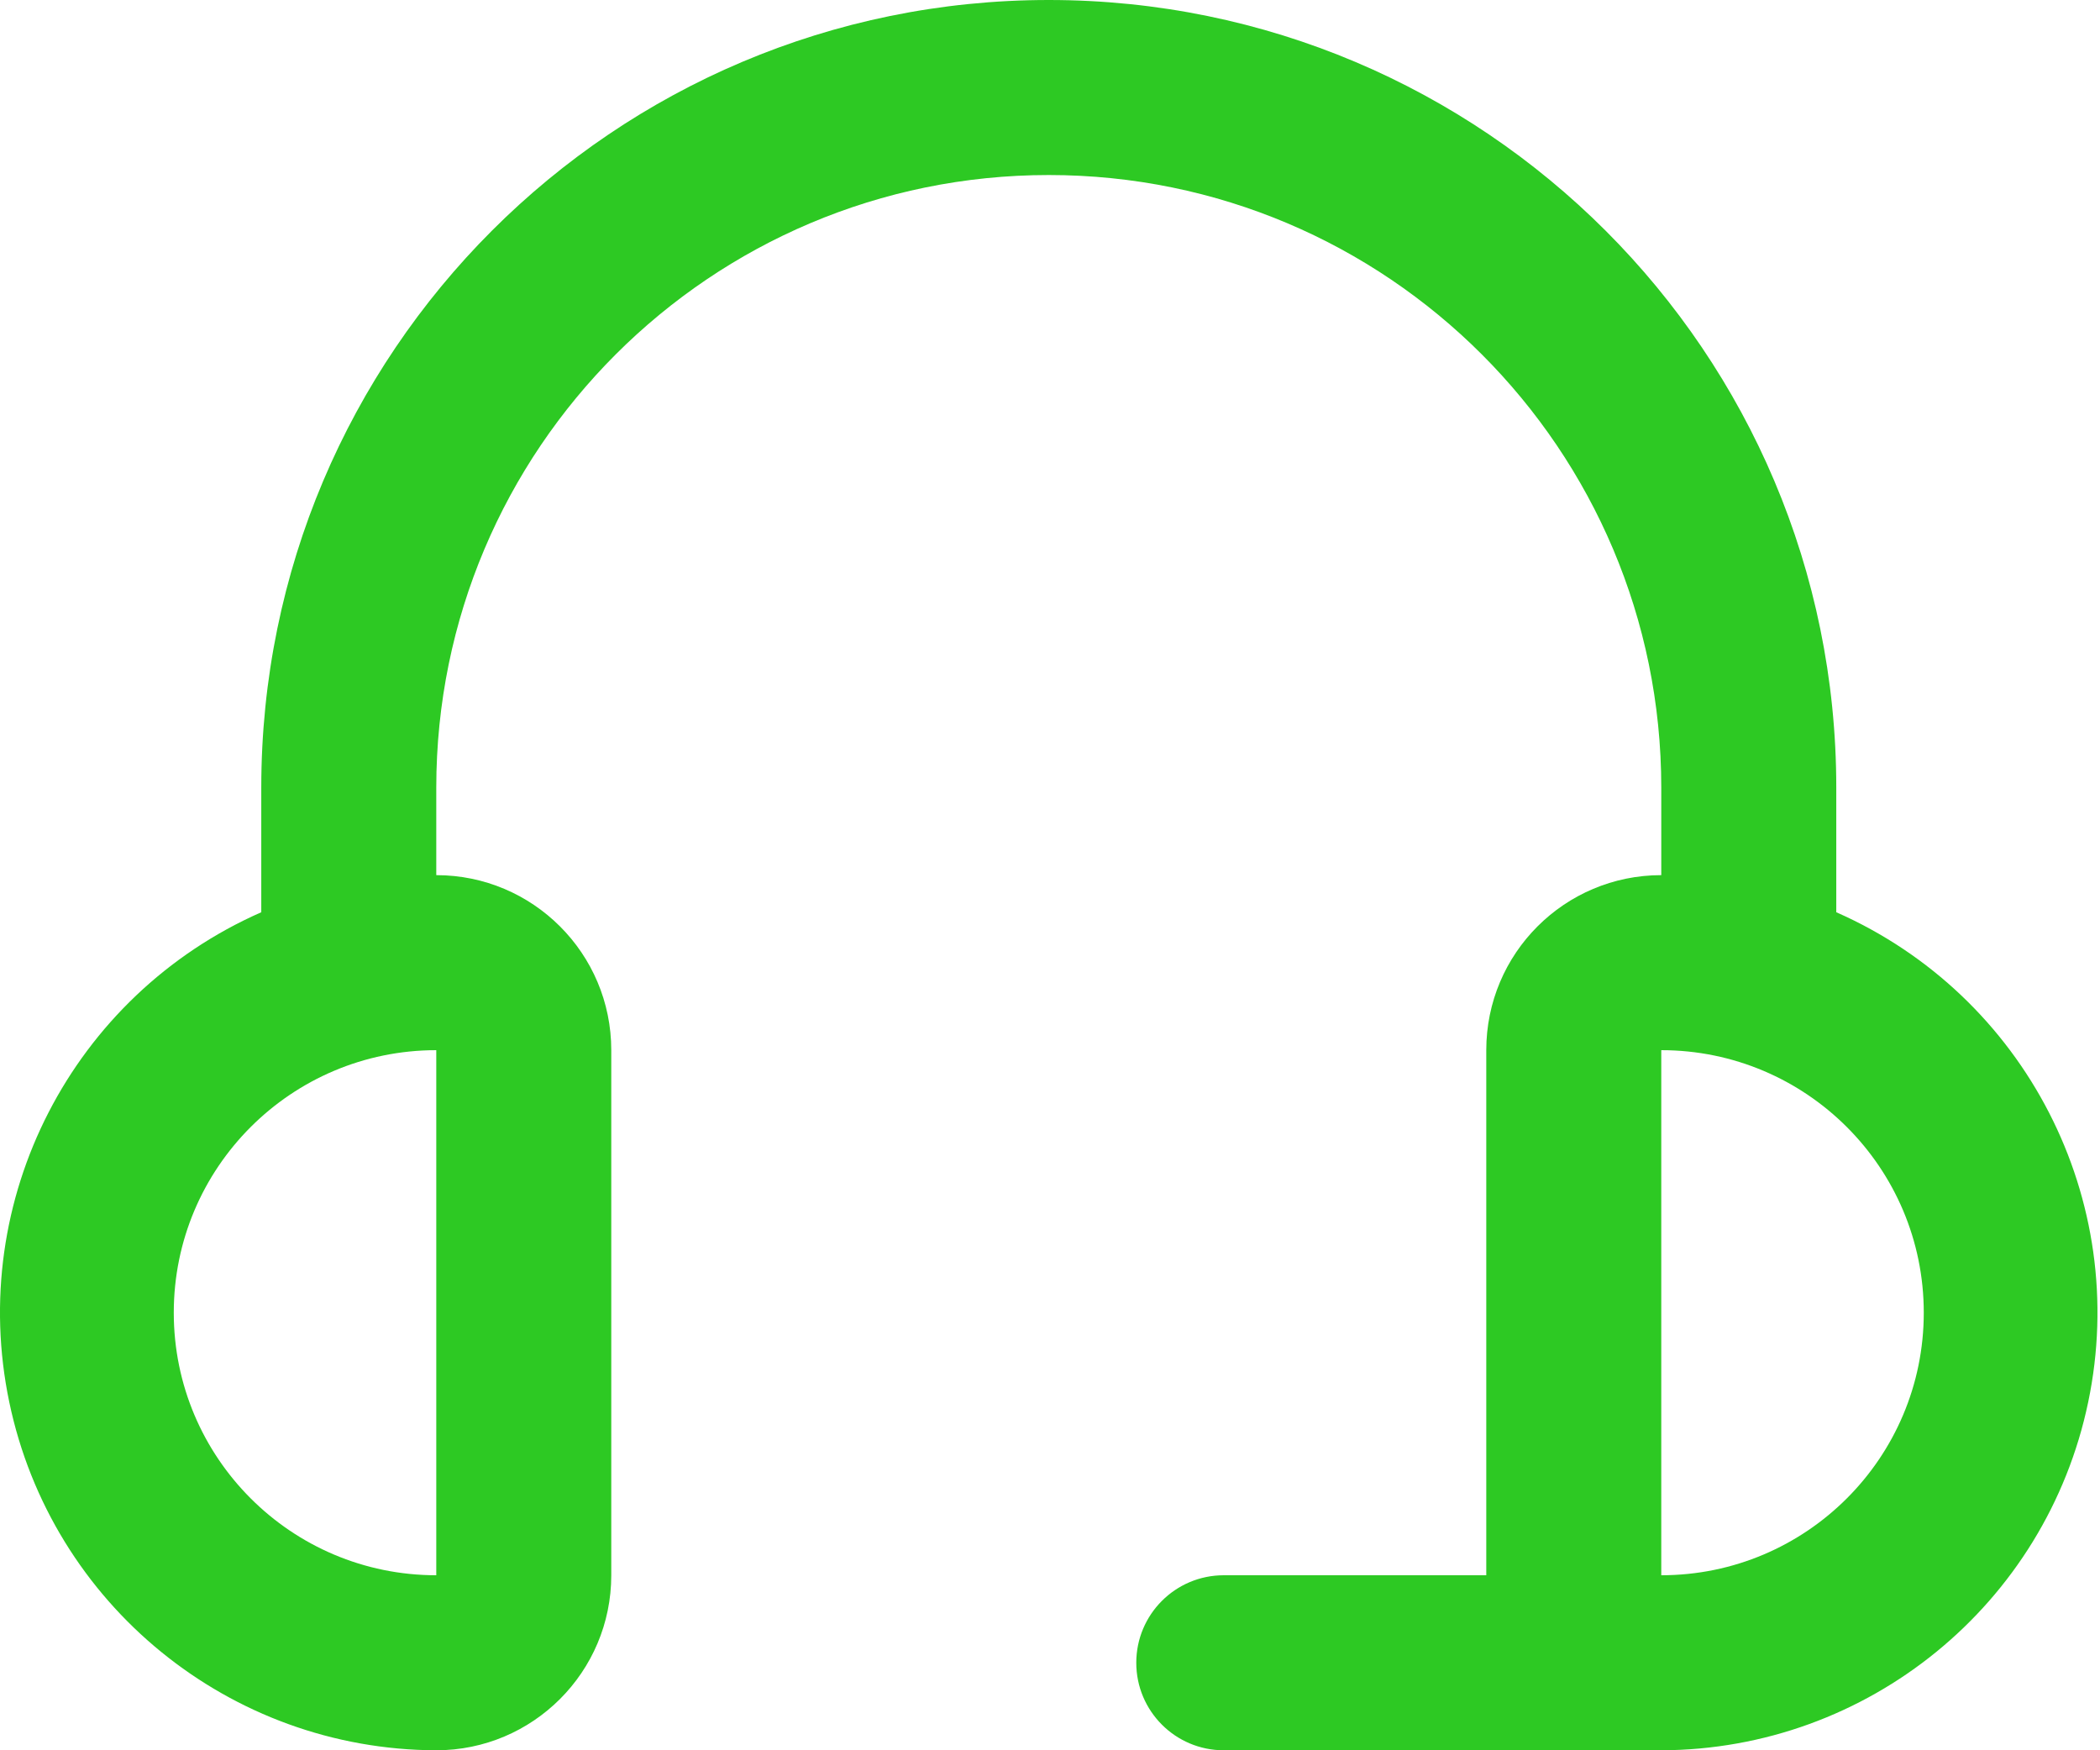
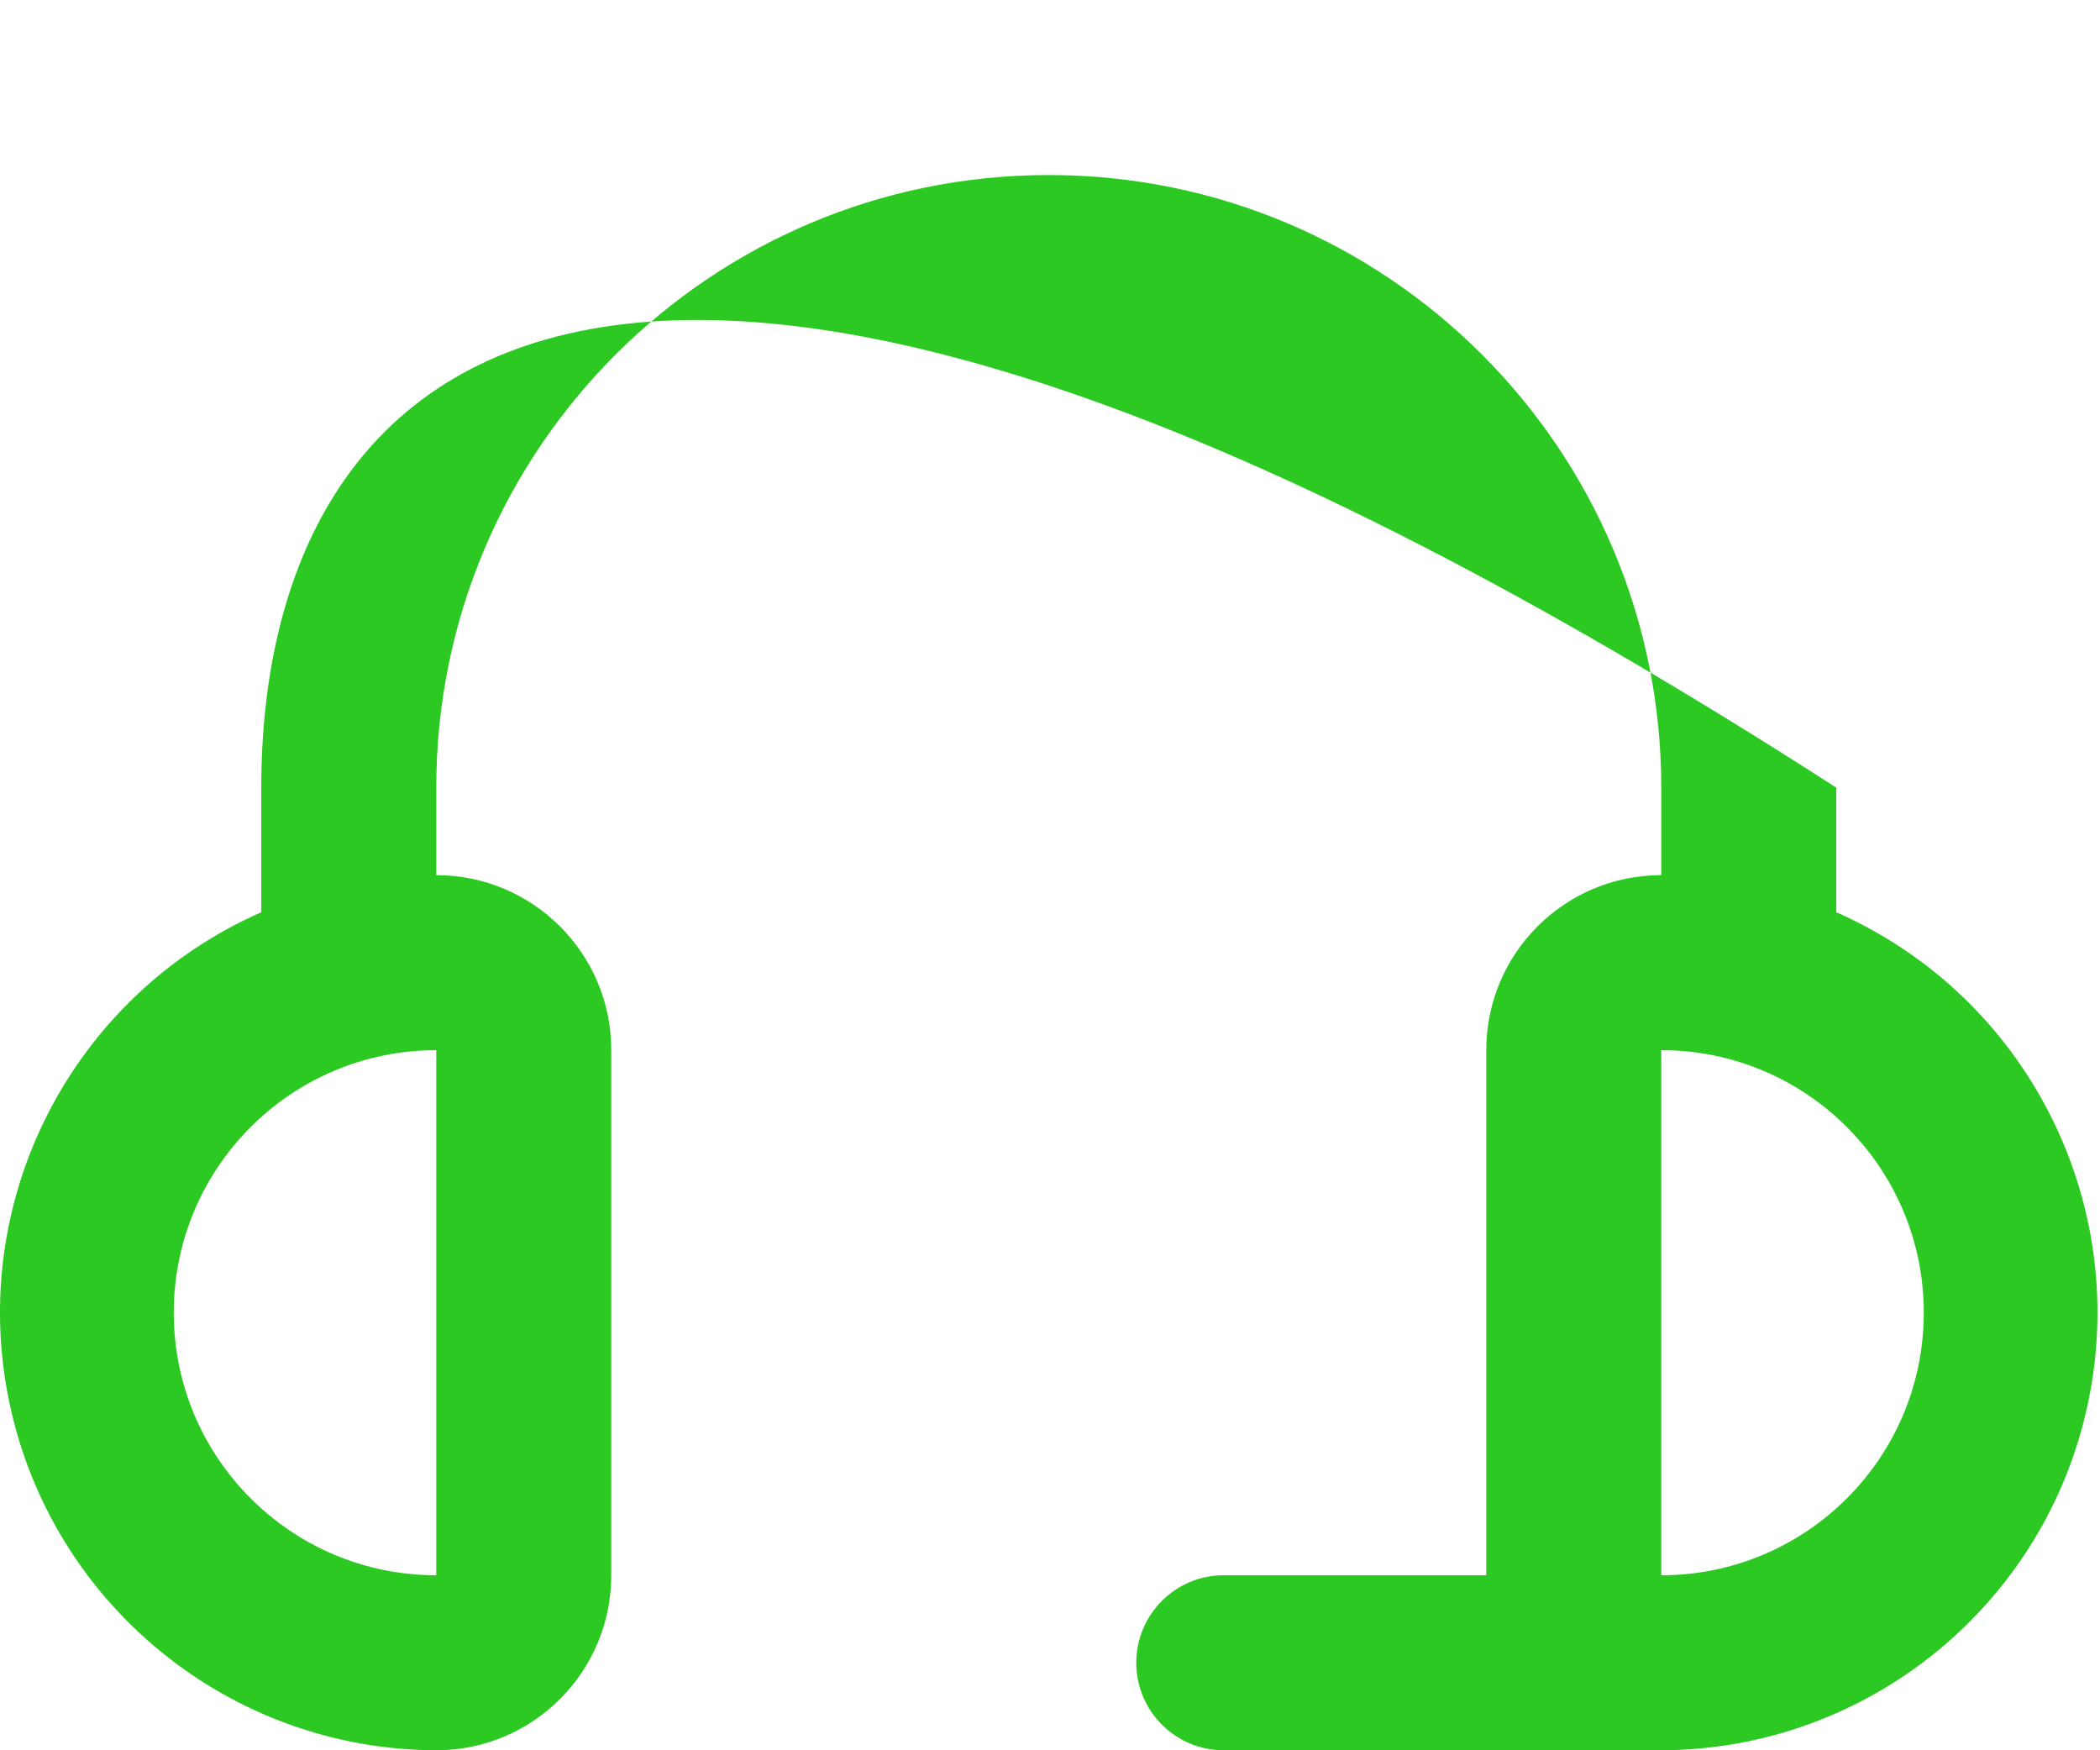
<svg xmlns="http://www.w3.org/2000/svg" width="24px" height="20px" viewBox="0 0 24 20" version="1.1">
  <title>icon-atendimento-verde</title>
  <g id="Final" stroke="none" stroke-width="1" fill="none" fill-rule="evenodd">
    <g id="LP-Finanças---Desktop" transform="translate(-281, -6386)" fill="#2DC923" fill-rule="nonzero">
      <g id="Group-41" transform="translate(0, 6000)">
        <g id="Group-85" transform="translate(281, 384)">
-           <path d="M20.986,12.424 L20.986,11 C20.986,6.029 16.956,2 11.986,2 C7.015,2 2.986,6.029 2.986,11 L2.986,12.424 C0.824,13.376 -0.377,15.71 0.106,18.022 C0.589,20.334 2.624,21.993 4.986,22 C6.09,22 6.986,21.105 6.986,20 L6.986,14 C6.986,12.895 6.09,12 4.986,12 L4.986,11 C4.986,7.134 8.12,4 11.986,4 C15.852,4 18.986,7.134 18.986,11 L18.986,12 C17.881,12 16.986,12.895 16.986,14 L16.986,20 L13.986,20 C13.433,20 12.986,20.448 12.986,21 C12.986,21.552 13.433,22 13.986,22 L18.986,22 C21.347,21.993 23.382,20.334 23.865,18.022 C24.348,15.71 23.147,13.376 20.986,12.424 Z M4.986,20 L4.986,20 C3.329,20 1.986,18.657 1.986,17 C1.986,15.343 3.329,14 4.986,14 L4.986,20 Z M18.986,20 L18.986,14 C20.642,14 21.986,15.343 21.986,17 C21.986,18.657 20.642,20 18.986,20 Z" id="icon-atendimento-verde" />
+           <path d="M20.986,12.424 L20.986,11 C7.015,2 2.986,6.029 2.986,11 L2.986,12.424 C0.824,13.376 -0.377,15.71 0.106,18.022 C0.589,20.334 2.624,21.993 4.986,22 C6.09,22 6.986,21.105 6.986,20 L6.986,14 C6.986,12.895 6.09,12 4.986,12 L4.986,11 C4.986,7.134 8.12,4 11.986,4 C15.852,4 18.986,7.134 18.986,11 L18.986,12 C17.881,12 16.986,12.895 16.986,14 L16.986,20 L13.986,20 C13.433,20 12.986,20.448 12.986,21 C12.986,21.552 13.433,22 13.986,22 L18.986,22 C21.347,21.993 23.382,20.334 23.865,18.022 C24.348,15.71 23.147,13.376 20.986,12.424 Z M4.986,20 L4.986,20 C3.329,20 1.986,18.657 1.986,17 C1.986,15.343 3.329,14 4.986,14 L4.986,20 Z M18.986,20 L18.986,14 C20.642,14 21.986,15.343 21.986,17 C21.986,18.657 20.642,20 18.986,20 Z" id="icon-atendimento-verde" />
        </g>
      </g>
    </g>
  </g>
</svg>